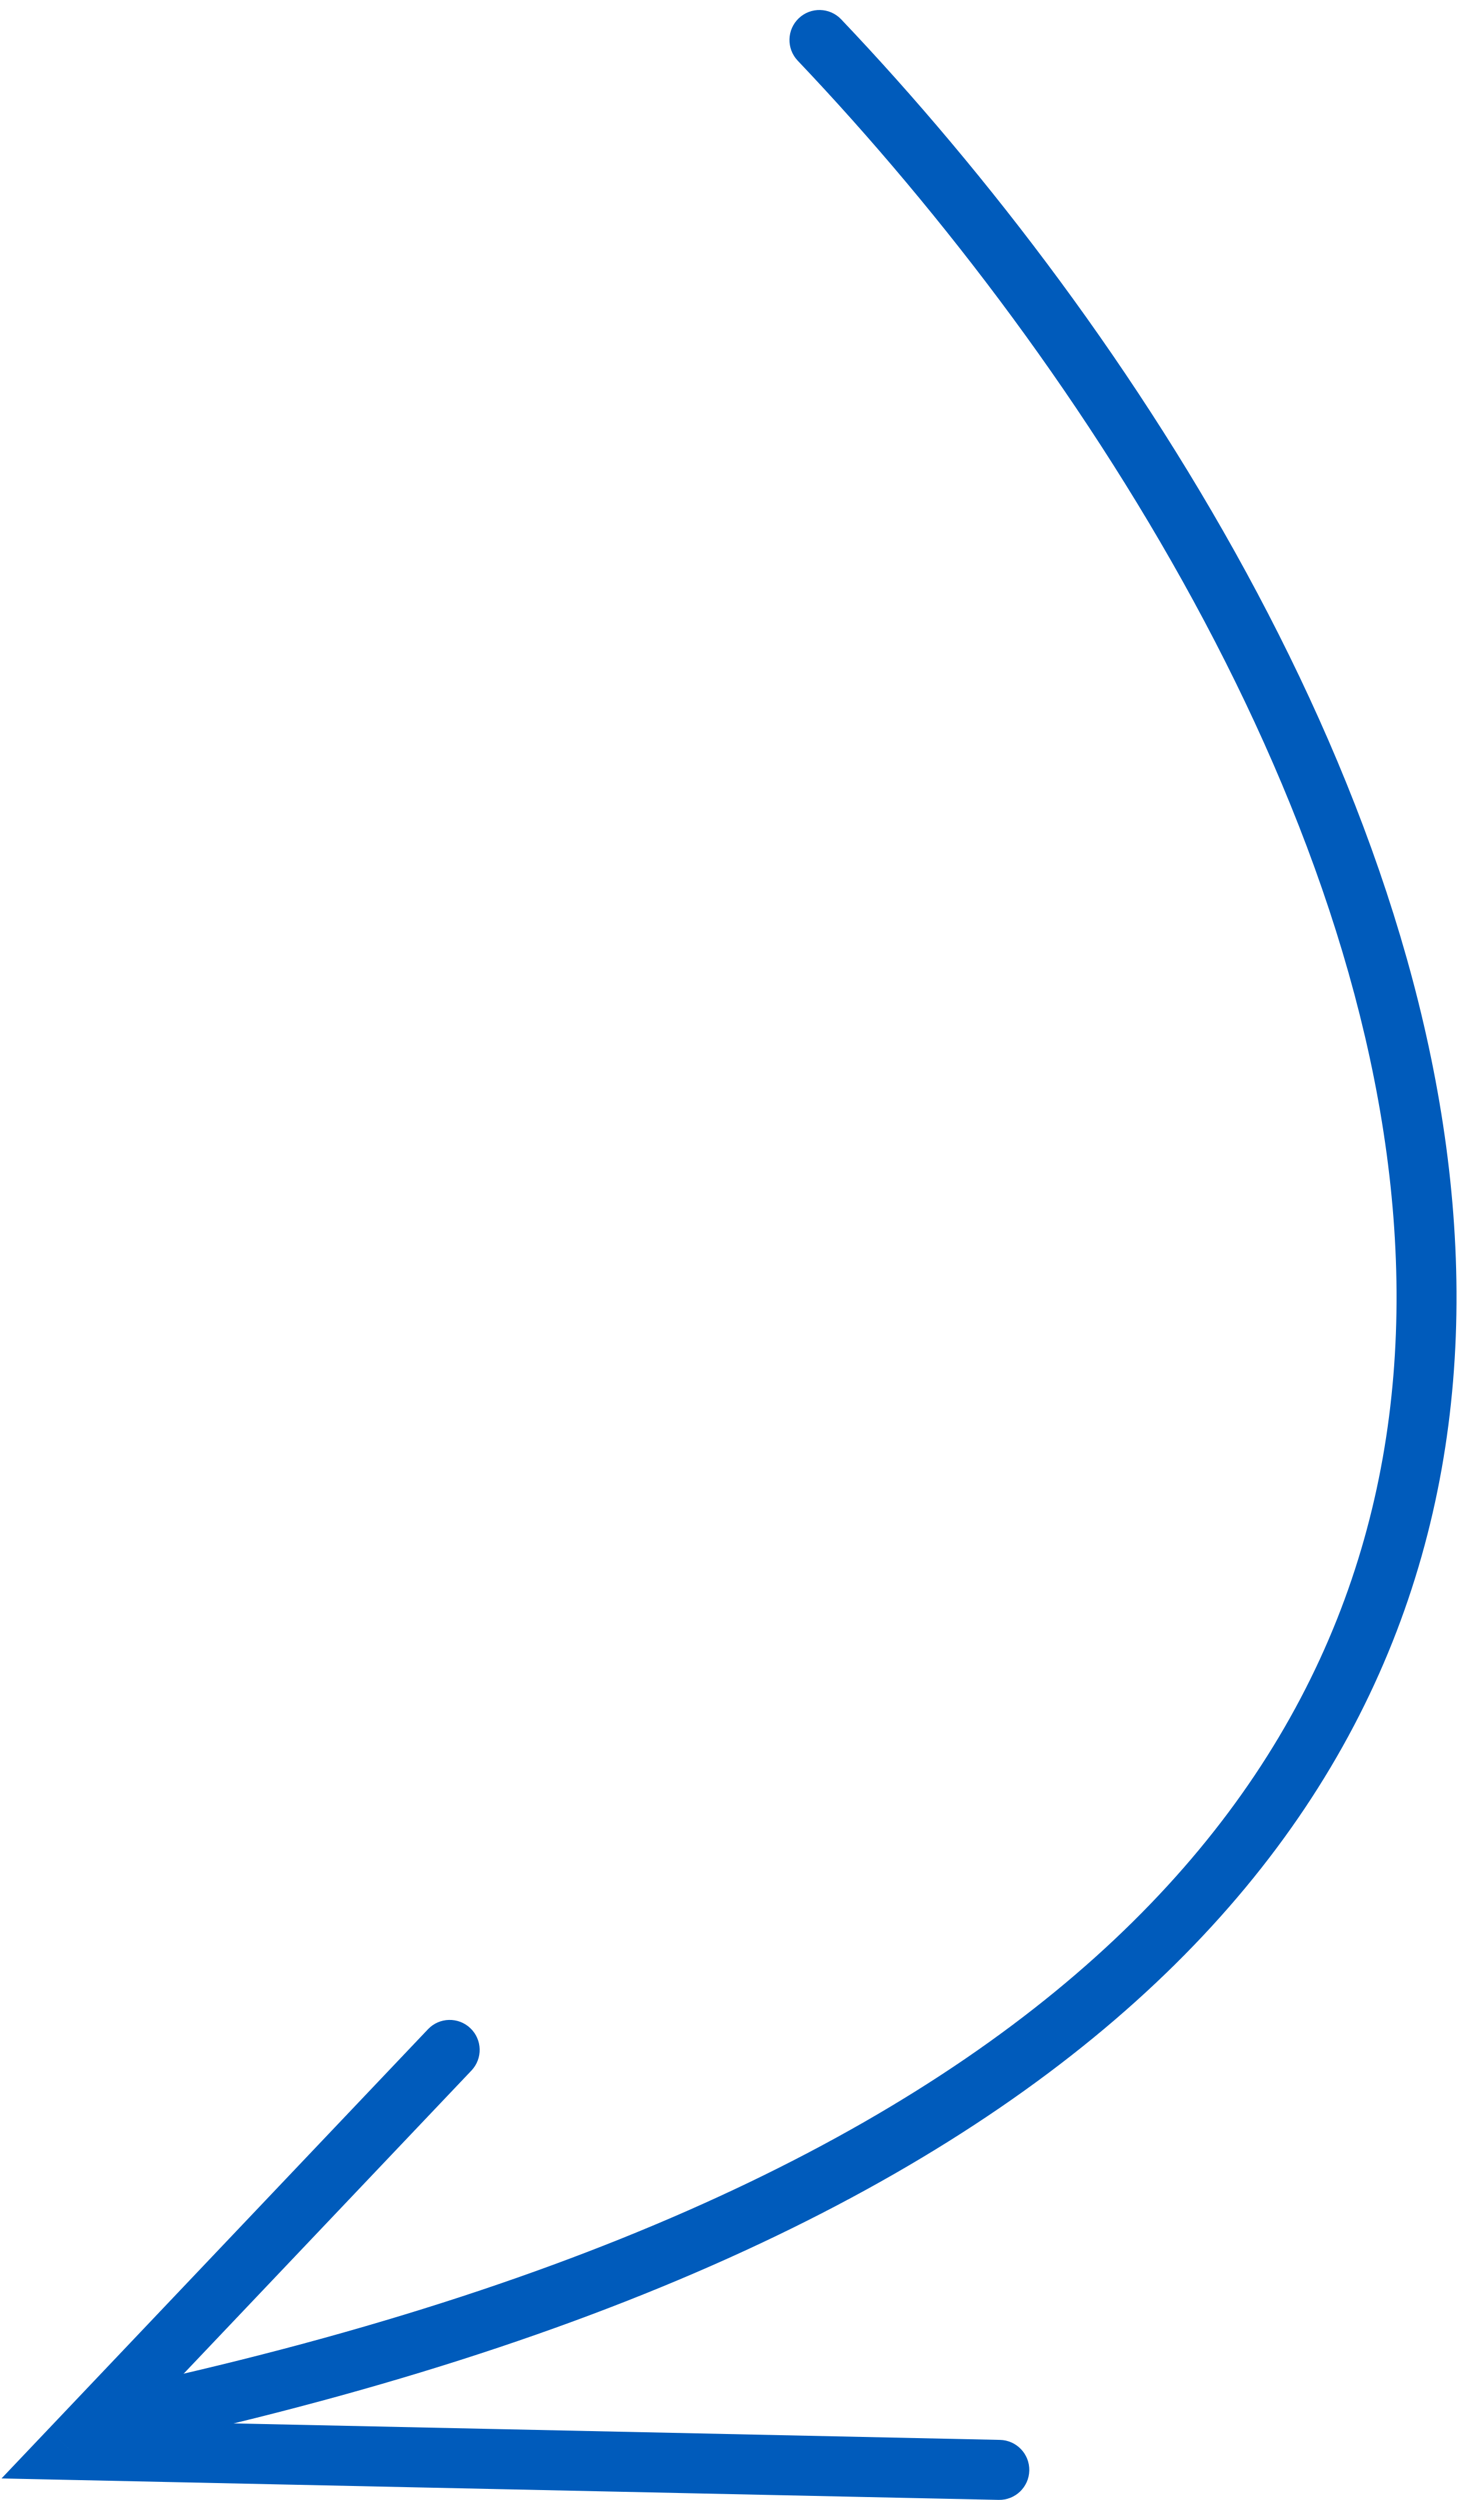
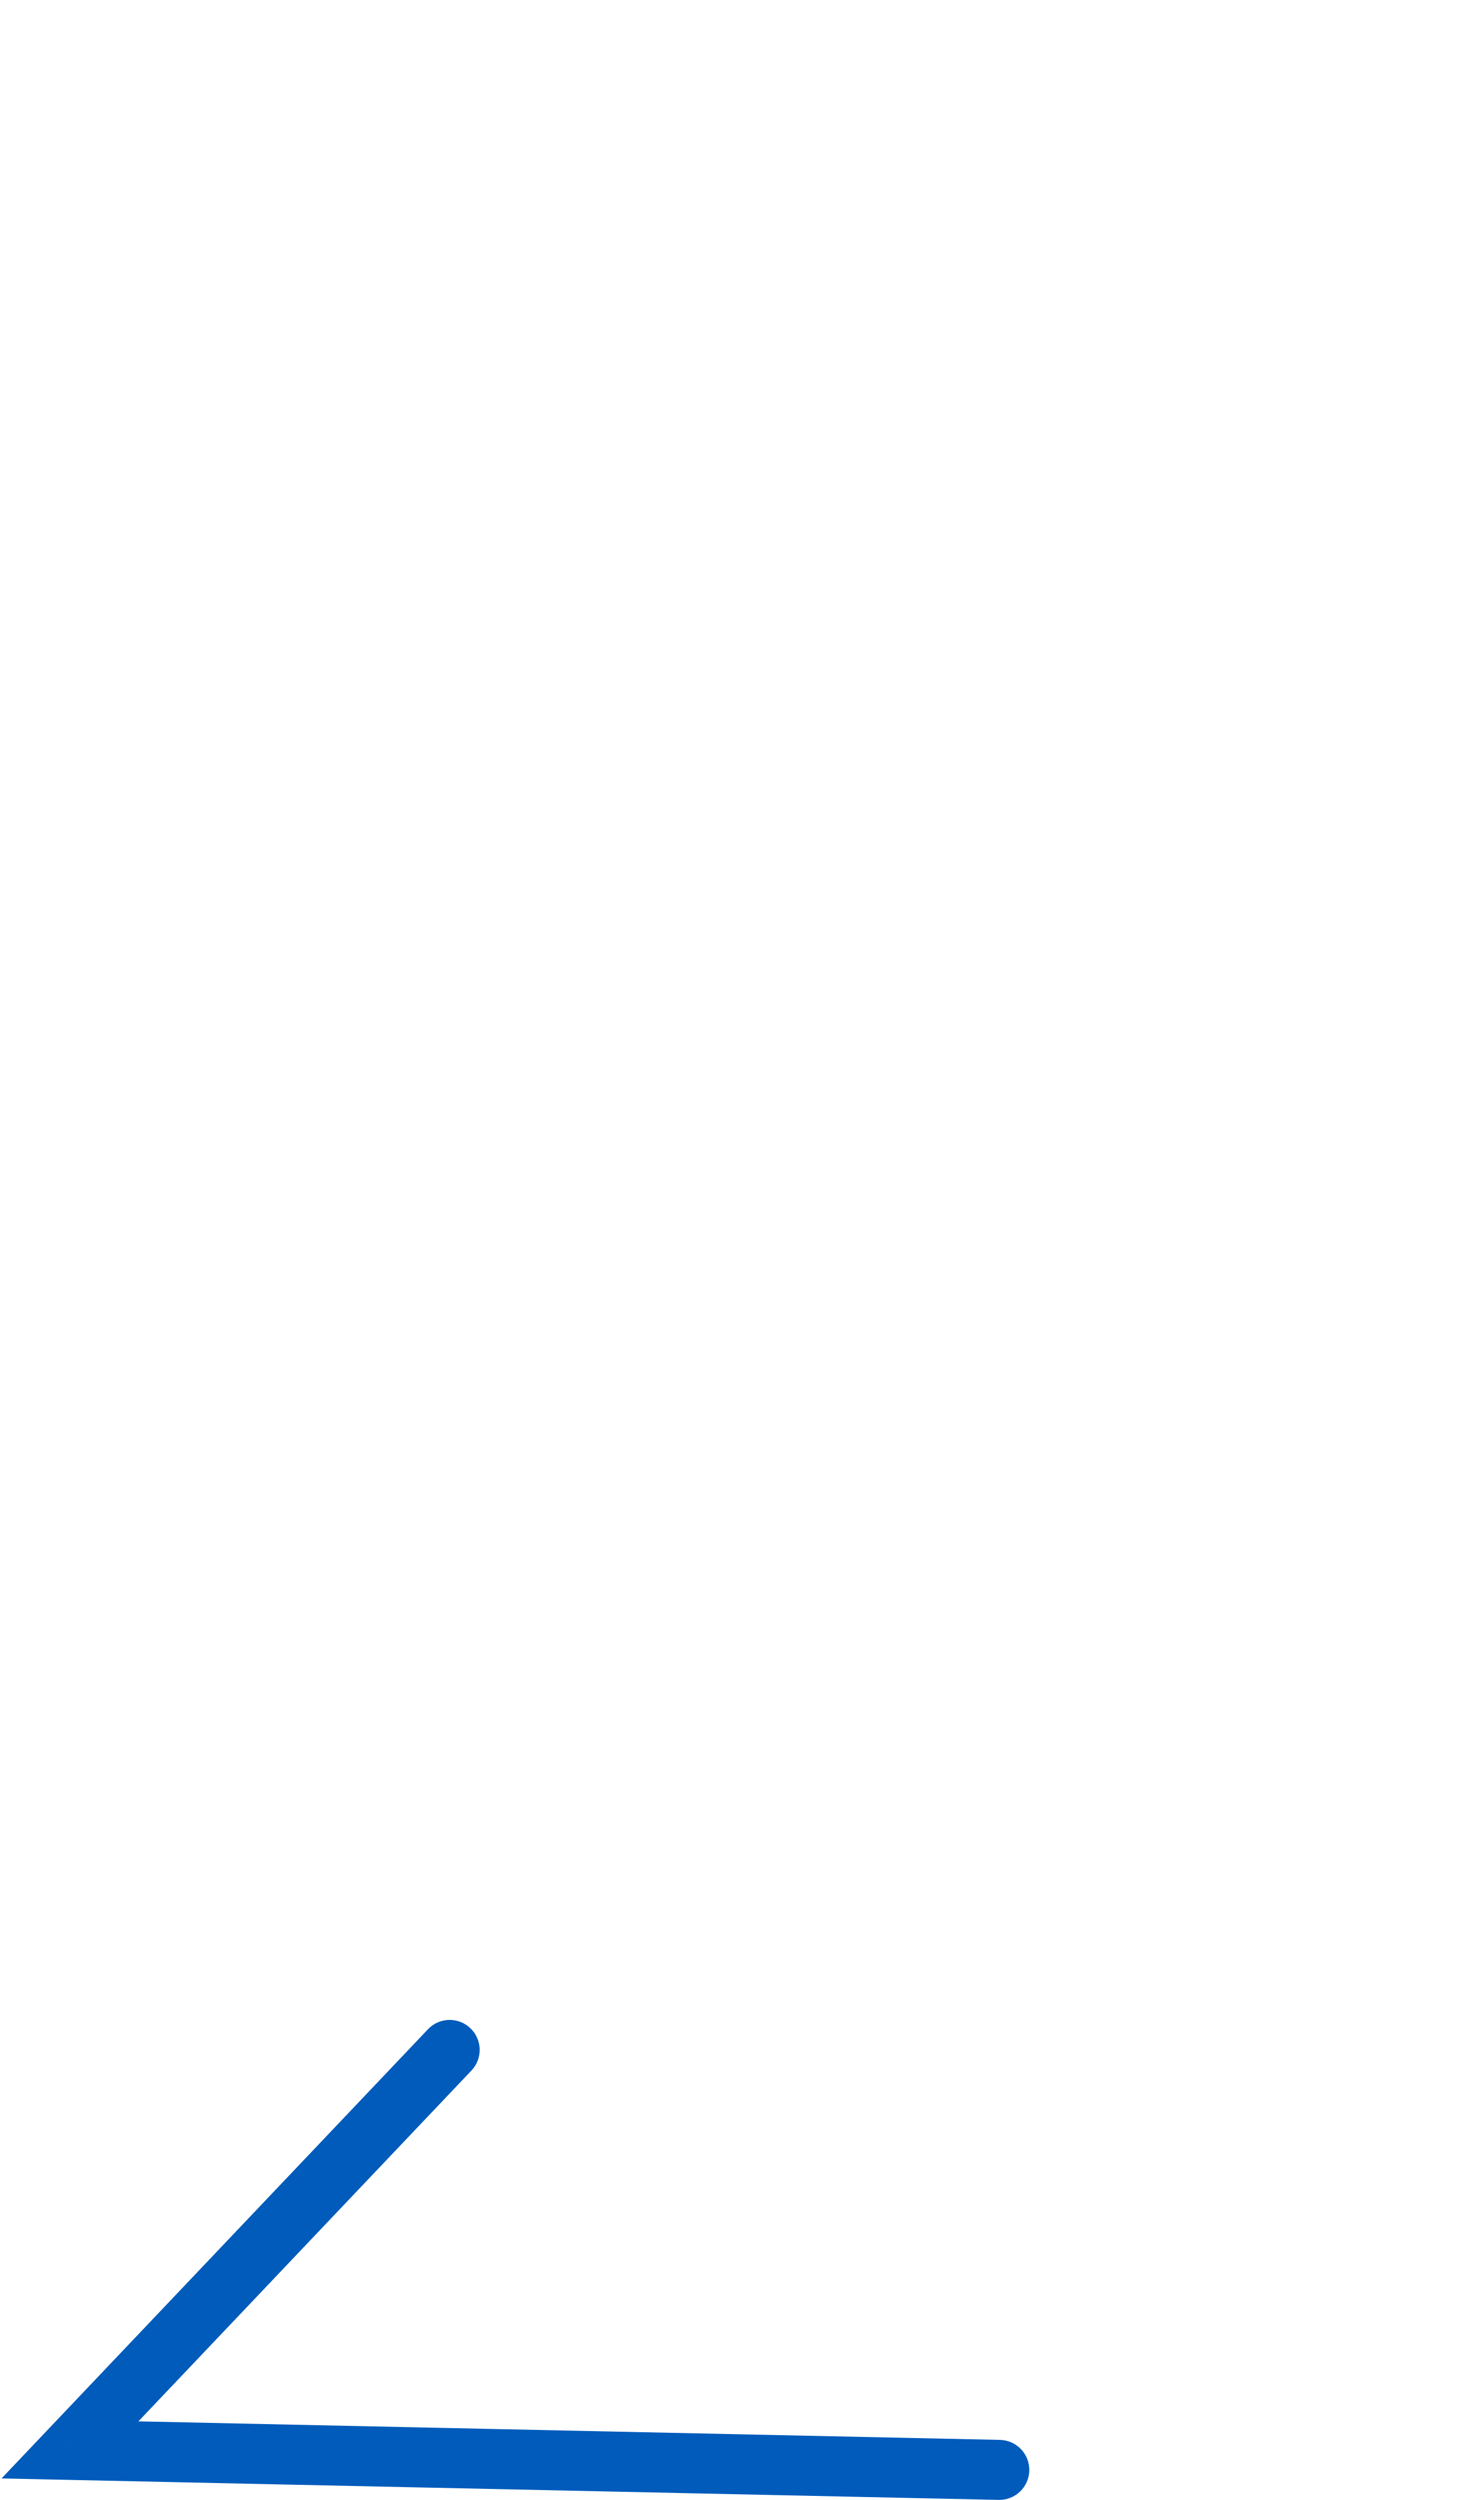
<svg xmlns="http://www.w3.org/2000/svg" width="73" height="125" viewBox="0 0 73 125" fill="none">
-   <path d="M42.087 0.966C41.516 0.366 40.567 0.342 39.966 0.913C39.366 1.484 39.342 2.433 39.913 3.034L42.087 0.966ZM7.671 119.037C6.863 119.218 6.355 120.021 6.537 120.829C6.718 121.637 7.521 122.145 8.329 121.963L7.671 119.037ZM39.913 3.034C54.327 18.193 69.753 42.062 69.875 64.596C69.936 75.778 66.232 86.659 56.68 96.094C47.091 105.566 31.512 113.672 7.671 119.037L8.329 121.963C32.488 116.528 48.659 108.234 58.788 98.228C68.956 88.185 72.939 76.509 72.875 64.579C72.747 40.888 56.673 16.307 42.087 0.966L39.913 3.034Z" fill="#005BBB" />
  <path d="M23.587 103.533C24.158 102.933 24.134 101.983 23.533 101.413C22.933 100.842 21.983 100.866 21.413 101.467L23.587 103.533ZM3.5 122.5L2.413 121.467L0.076 123.927L3.468 124L3.5 122.5ZM49.968 125C50.796 125.017 51.482 124.36 51.5 123.532C51.517 122.704 50.861 122.018 50.032 122L49.968 125ZM21.413 101.467L2.413 121.467L4.588 123.533L23.587 103.533L21.413 101.467ZM3.468 124L49.968 125L50.032 122L3.532 121L3.468 124Z" fill="#005BBB" />
</svg>